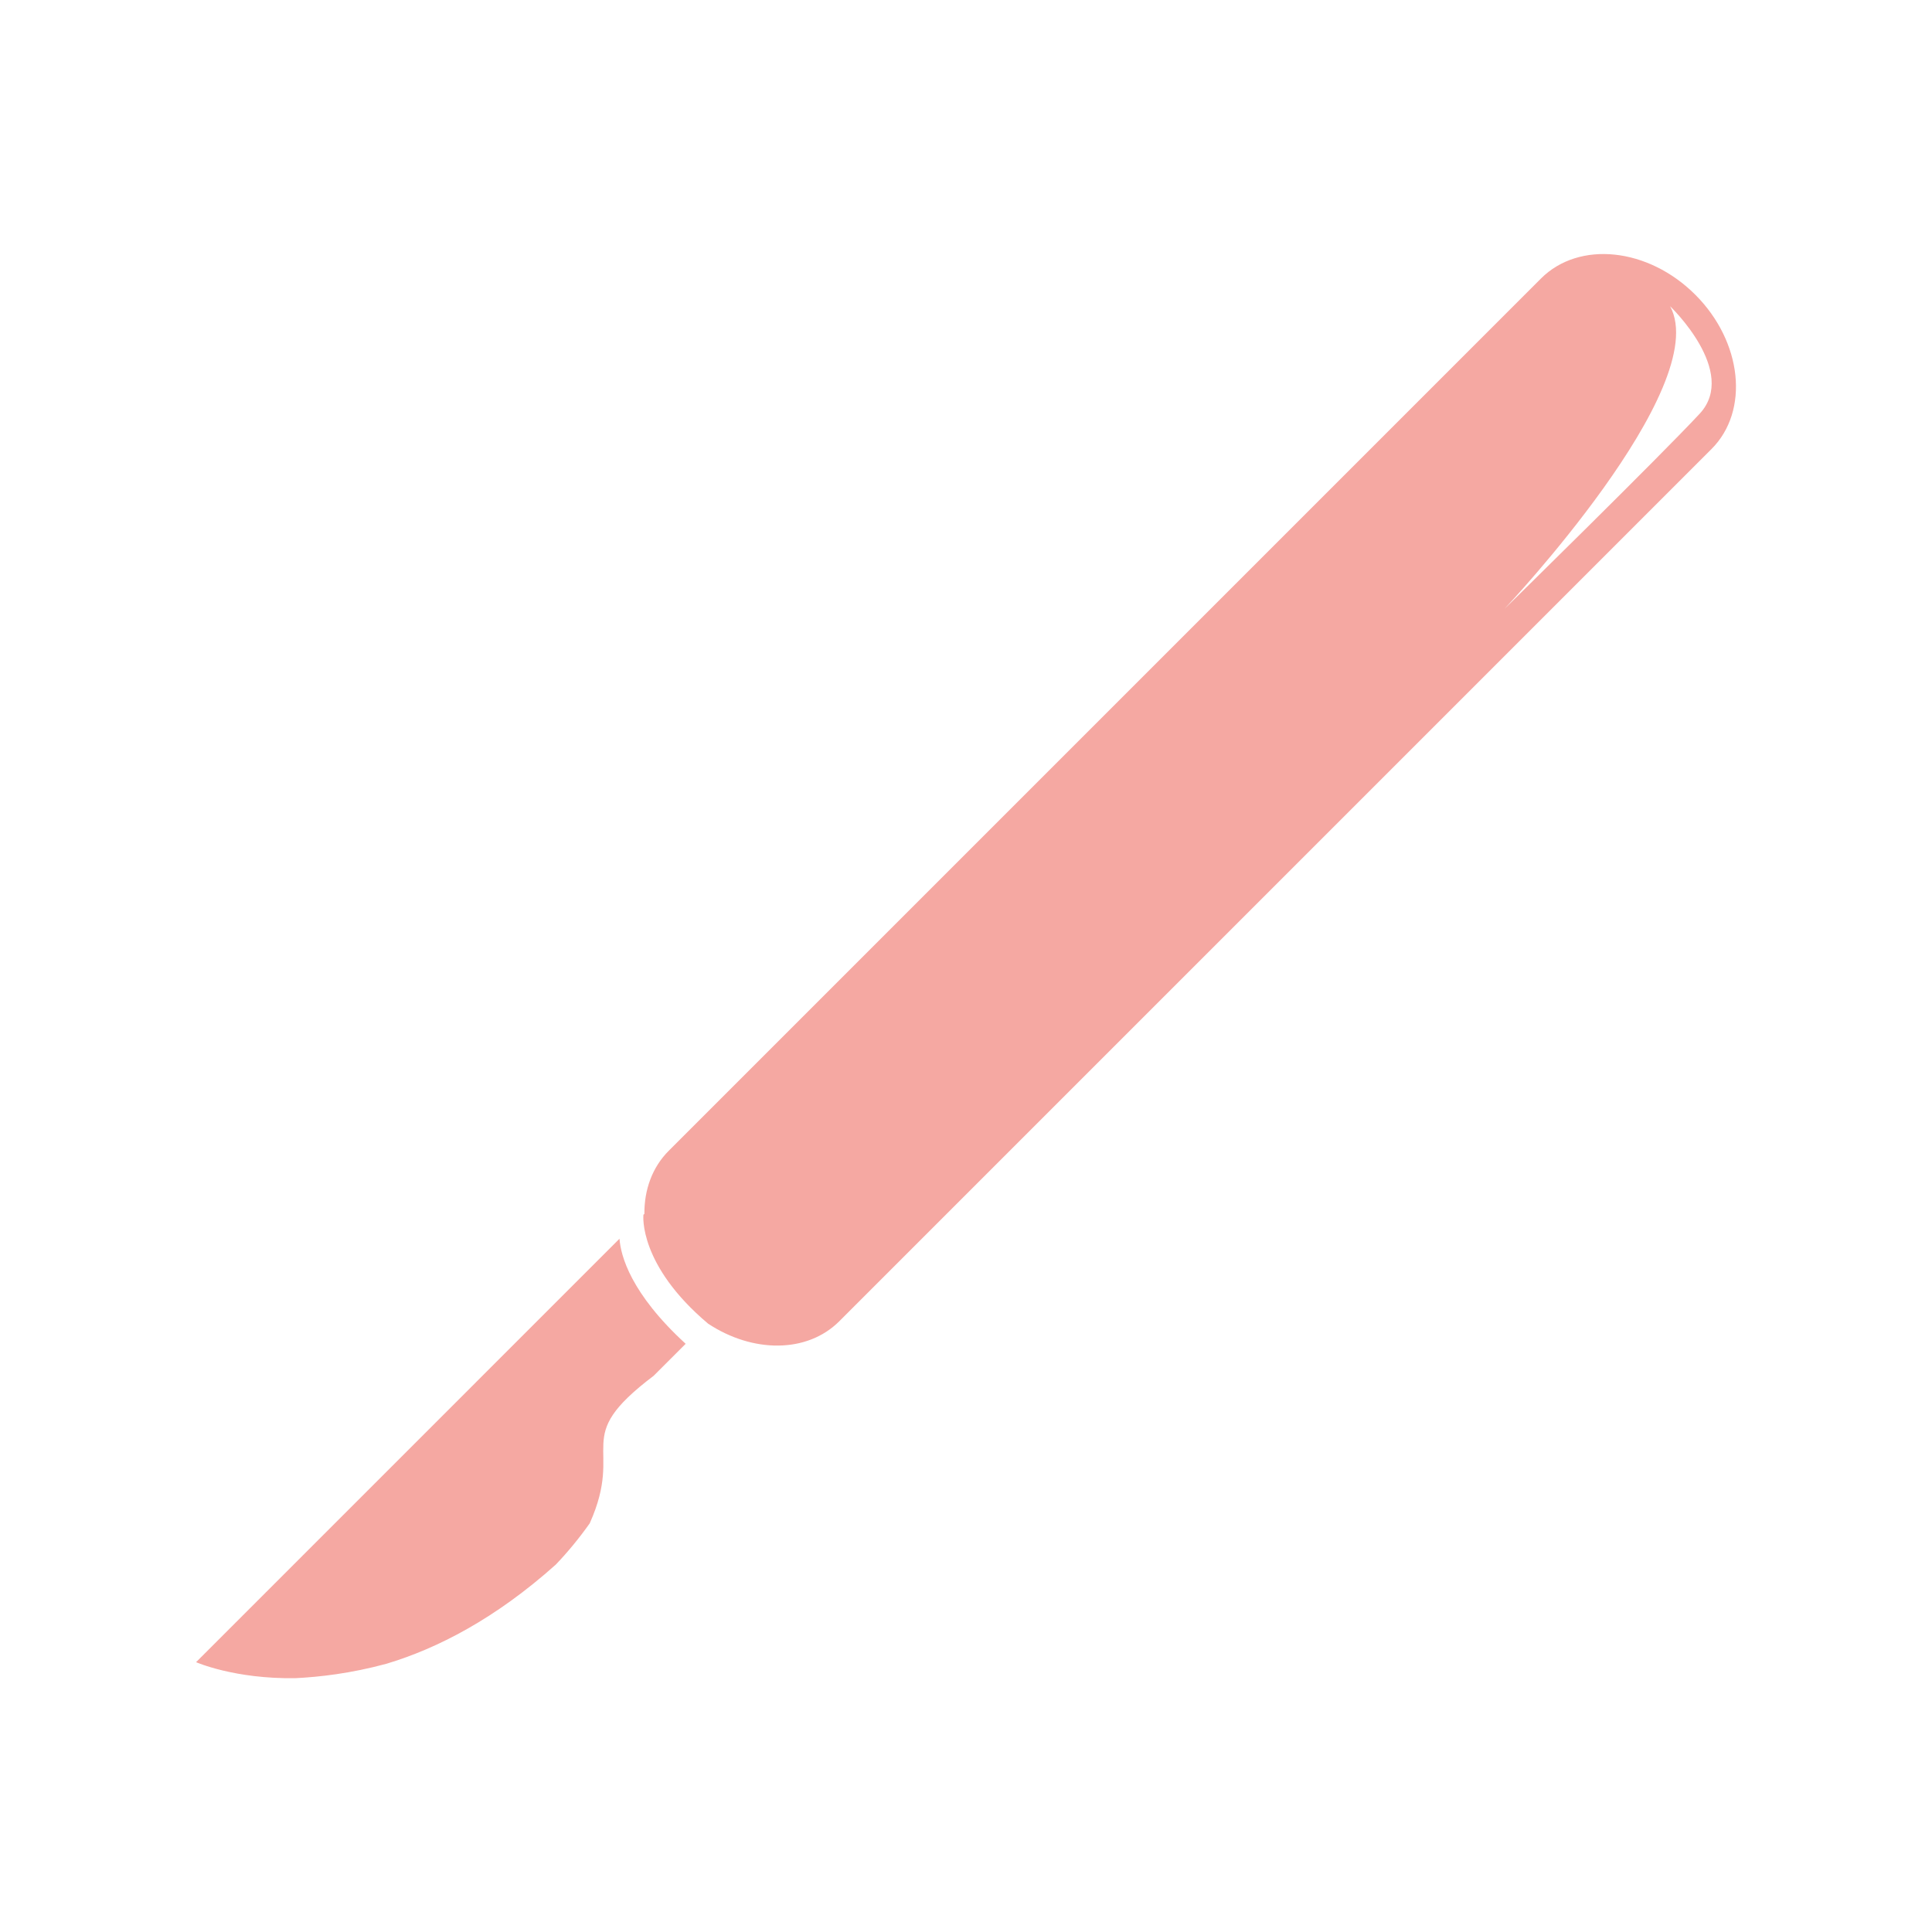
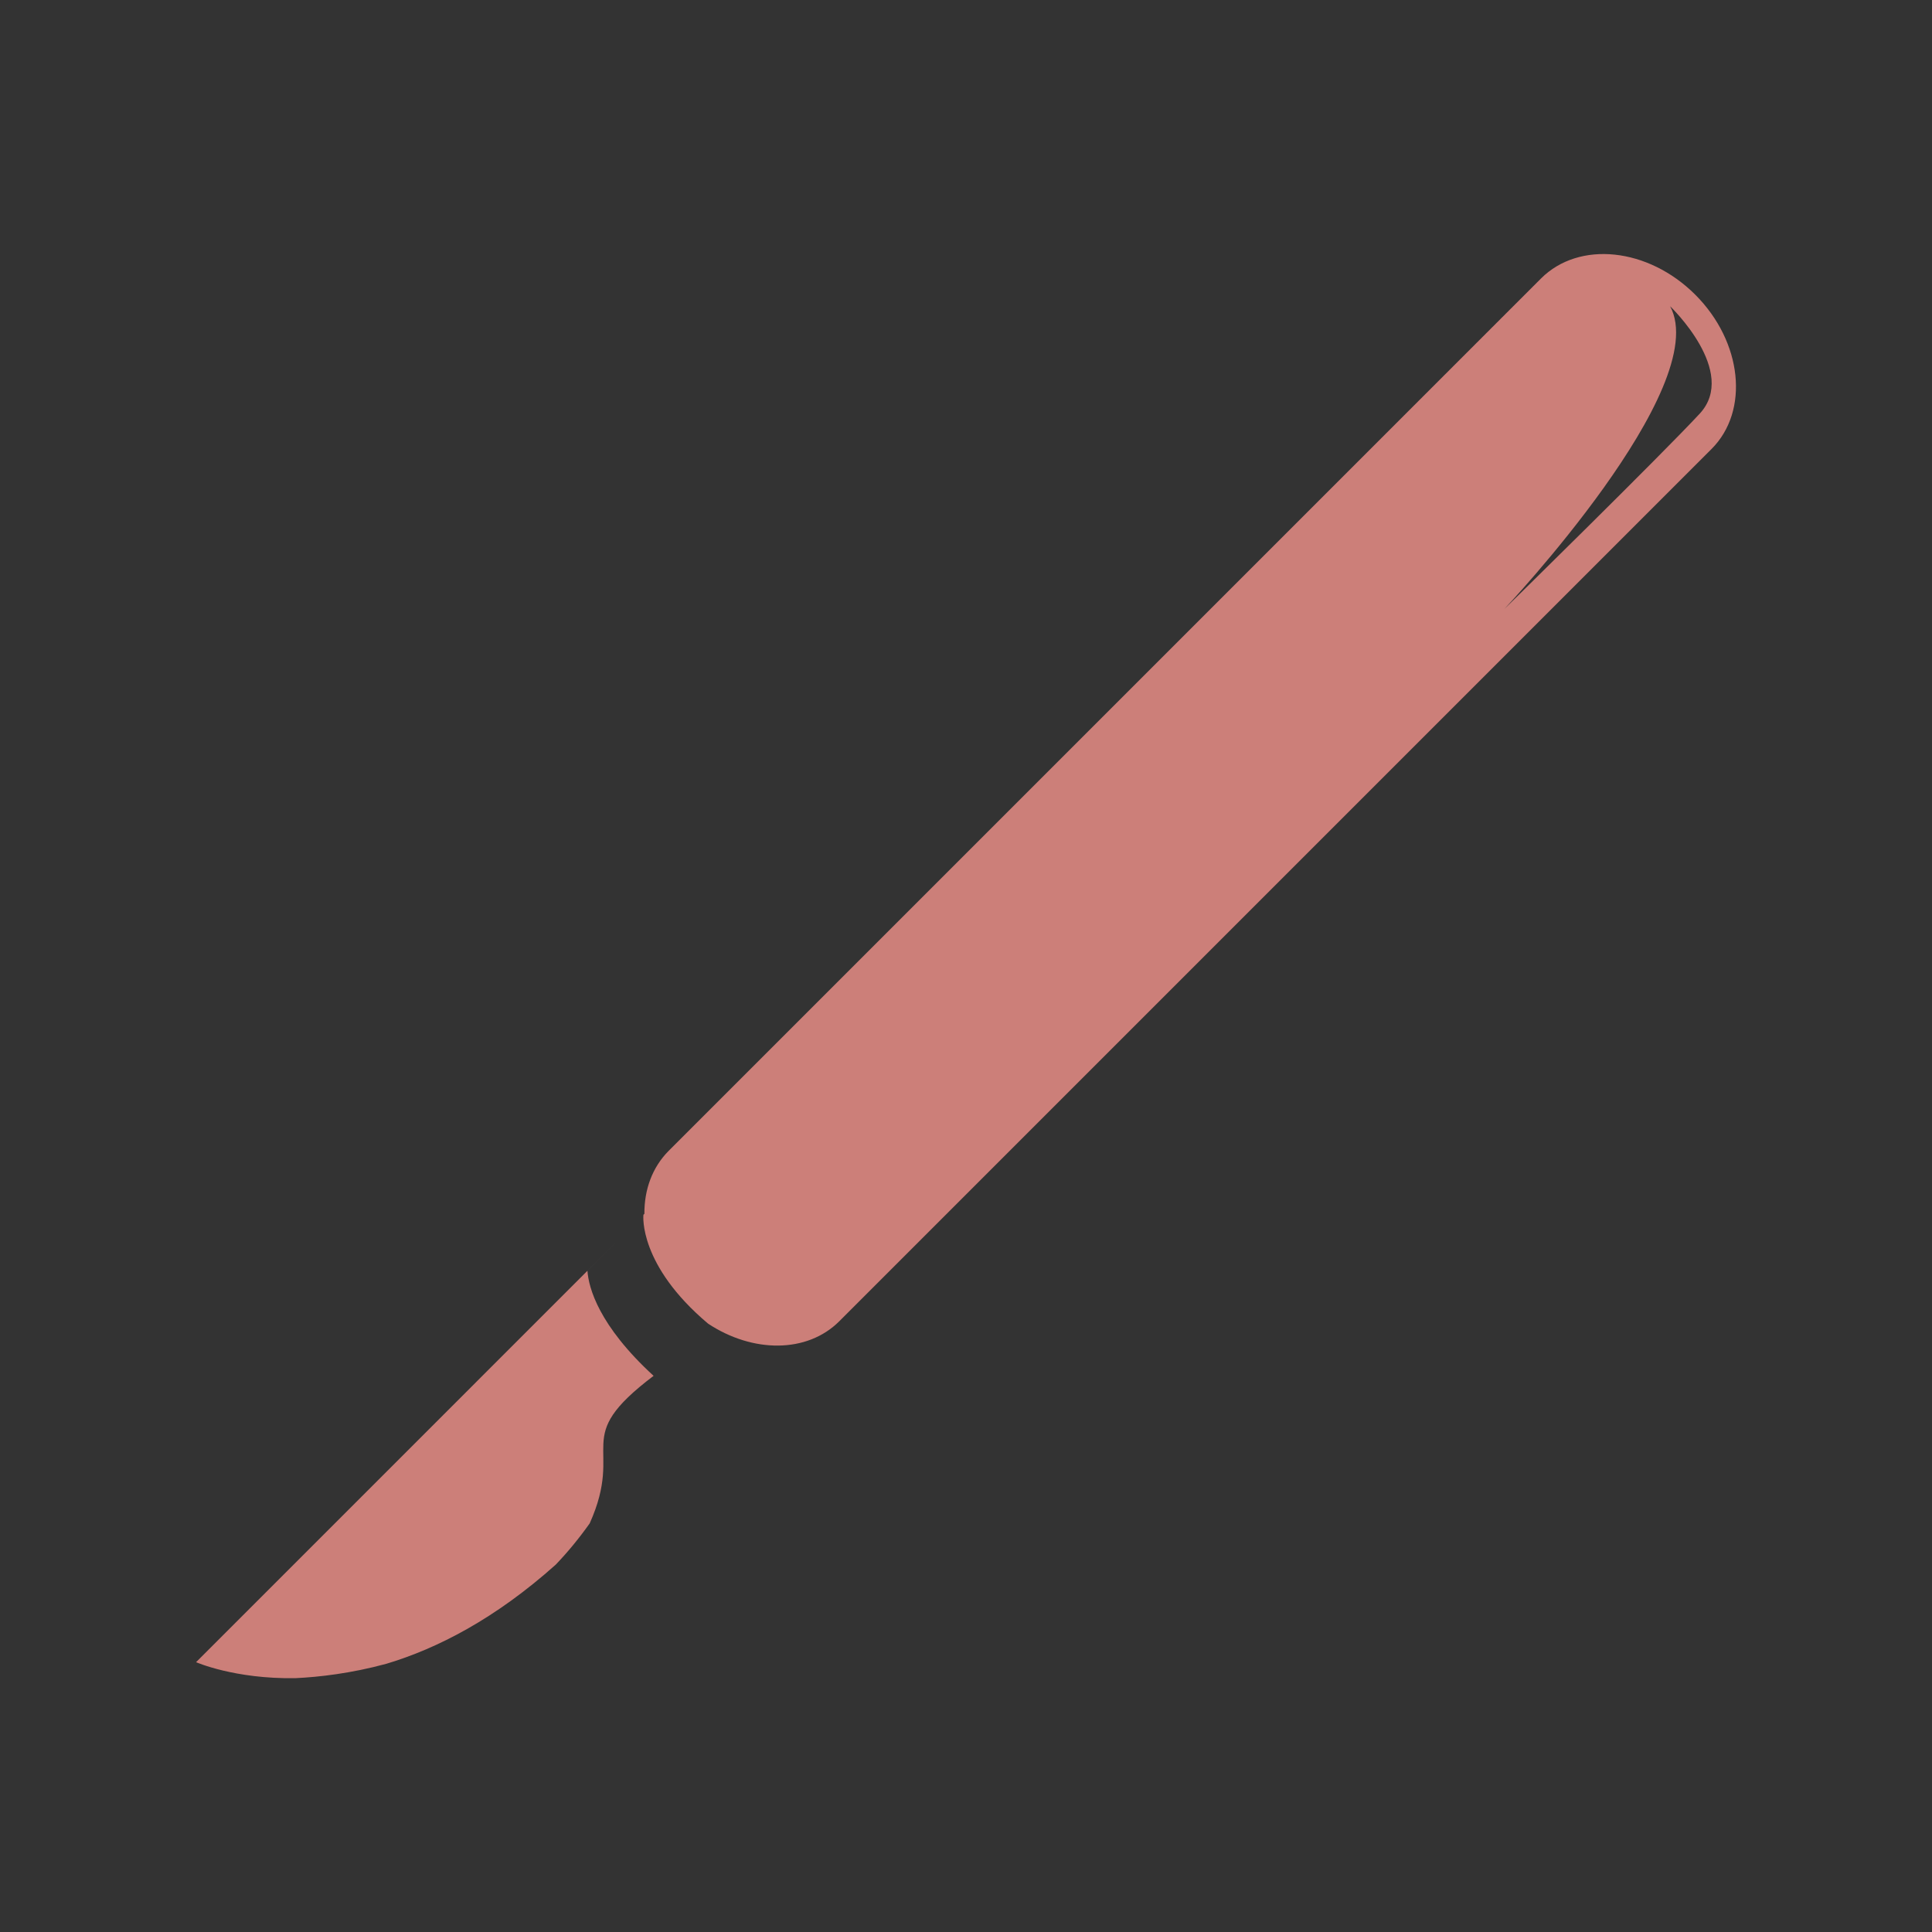
<svg xmlns="http://www.w3.org/2000/svg" xmlns:xlink="http://www.w3.org/1999/xlink" width="104.95" height="104.96" enable-background="new 0 0 595.28 841.89" version="1.1" viewBox="0 0 104.95 104.96">
  <rect x="0" y="0" width="104.95" height="104.96" fill="#333333" stroke="none" />
  <g transform="translate(-49.188 -529.75)">
    <defs>
      <path id="SVGID_1_" d="m733.9-140.51-872.96 47.998-68.997 673.47s-59.513 288.24 55.497 352.48h872.96l168.81-50.957 394.29 86.072s-540.6-651.25-540.6-708.58z" />
    </defs>
    <clipPath id="SVGID_2_">
      <use overflow="visible" xlink:href="#SVGID_1_" />
    </clipPath>
    <g clip-path="url(#SVGID_2_)">
-       <rect x="49.188" y="529.75" width="104.95" height="104.96" fill="#fff" />
      <g fill="#f2928b" opacity=".8">
-         <path d="m82.84 597.04c-11.719 11.719-23.001 23.002-23.001 23.002s2.085 0.924 5.399 0.869c1.283-0.061 3.017-0.258 4.938-0.781 2.775-0.831 5.923-2.453 9.205-5.389 0.641-0.67 1.256-1.416 1.84-2.237 1.939-4.323-1.115-4.548 3.471-8.015l1.742-1.74c-2.993-2.748-3.528-4.789-3.594-5.709z" />
+         <path d="m82.84 597.04c-11.719 11.719-23.001 23.002-23.001 23.002s2.085 0.924 5.399 0.869c1.283-0.061 3.017-0.258 4.938-0.781 2.775-0.831 5.923-2.453 9.205-5.389 0.641-0.67 1.256-1.416 1.84-2.237 1.939-4.323-1.115-4.548 3.471-8.015c-2.993-2.748-3.528-4.789-3.594-5.709z" />
        <path d="m141.28 545.76c-2.561-2.559-6.311-2.953-8.383-0.881l-47.378 47.379c-0.902 0.902-1.336 2.125-1.326 3.428l-0.053 0.053c-6e-3 0.054-0.264 2.73 3.512 5.914 2.42 1.599 5.377 1.622 7.131-0.133l47.379-47.38c2.071-2.071 1.675-5.822-0.882-8.38zm0.24 6.461c-2.115 2.281-10.609 10.608-10.609 10.608s11.369-12.046 9.002-16.442c0 0 3.721 3.551 1.607 5.834z" />
      </g>
    </g>
  </g>
</svg>